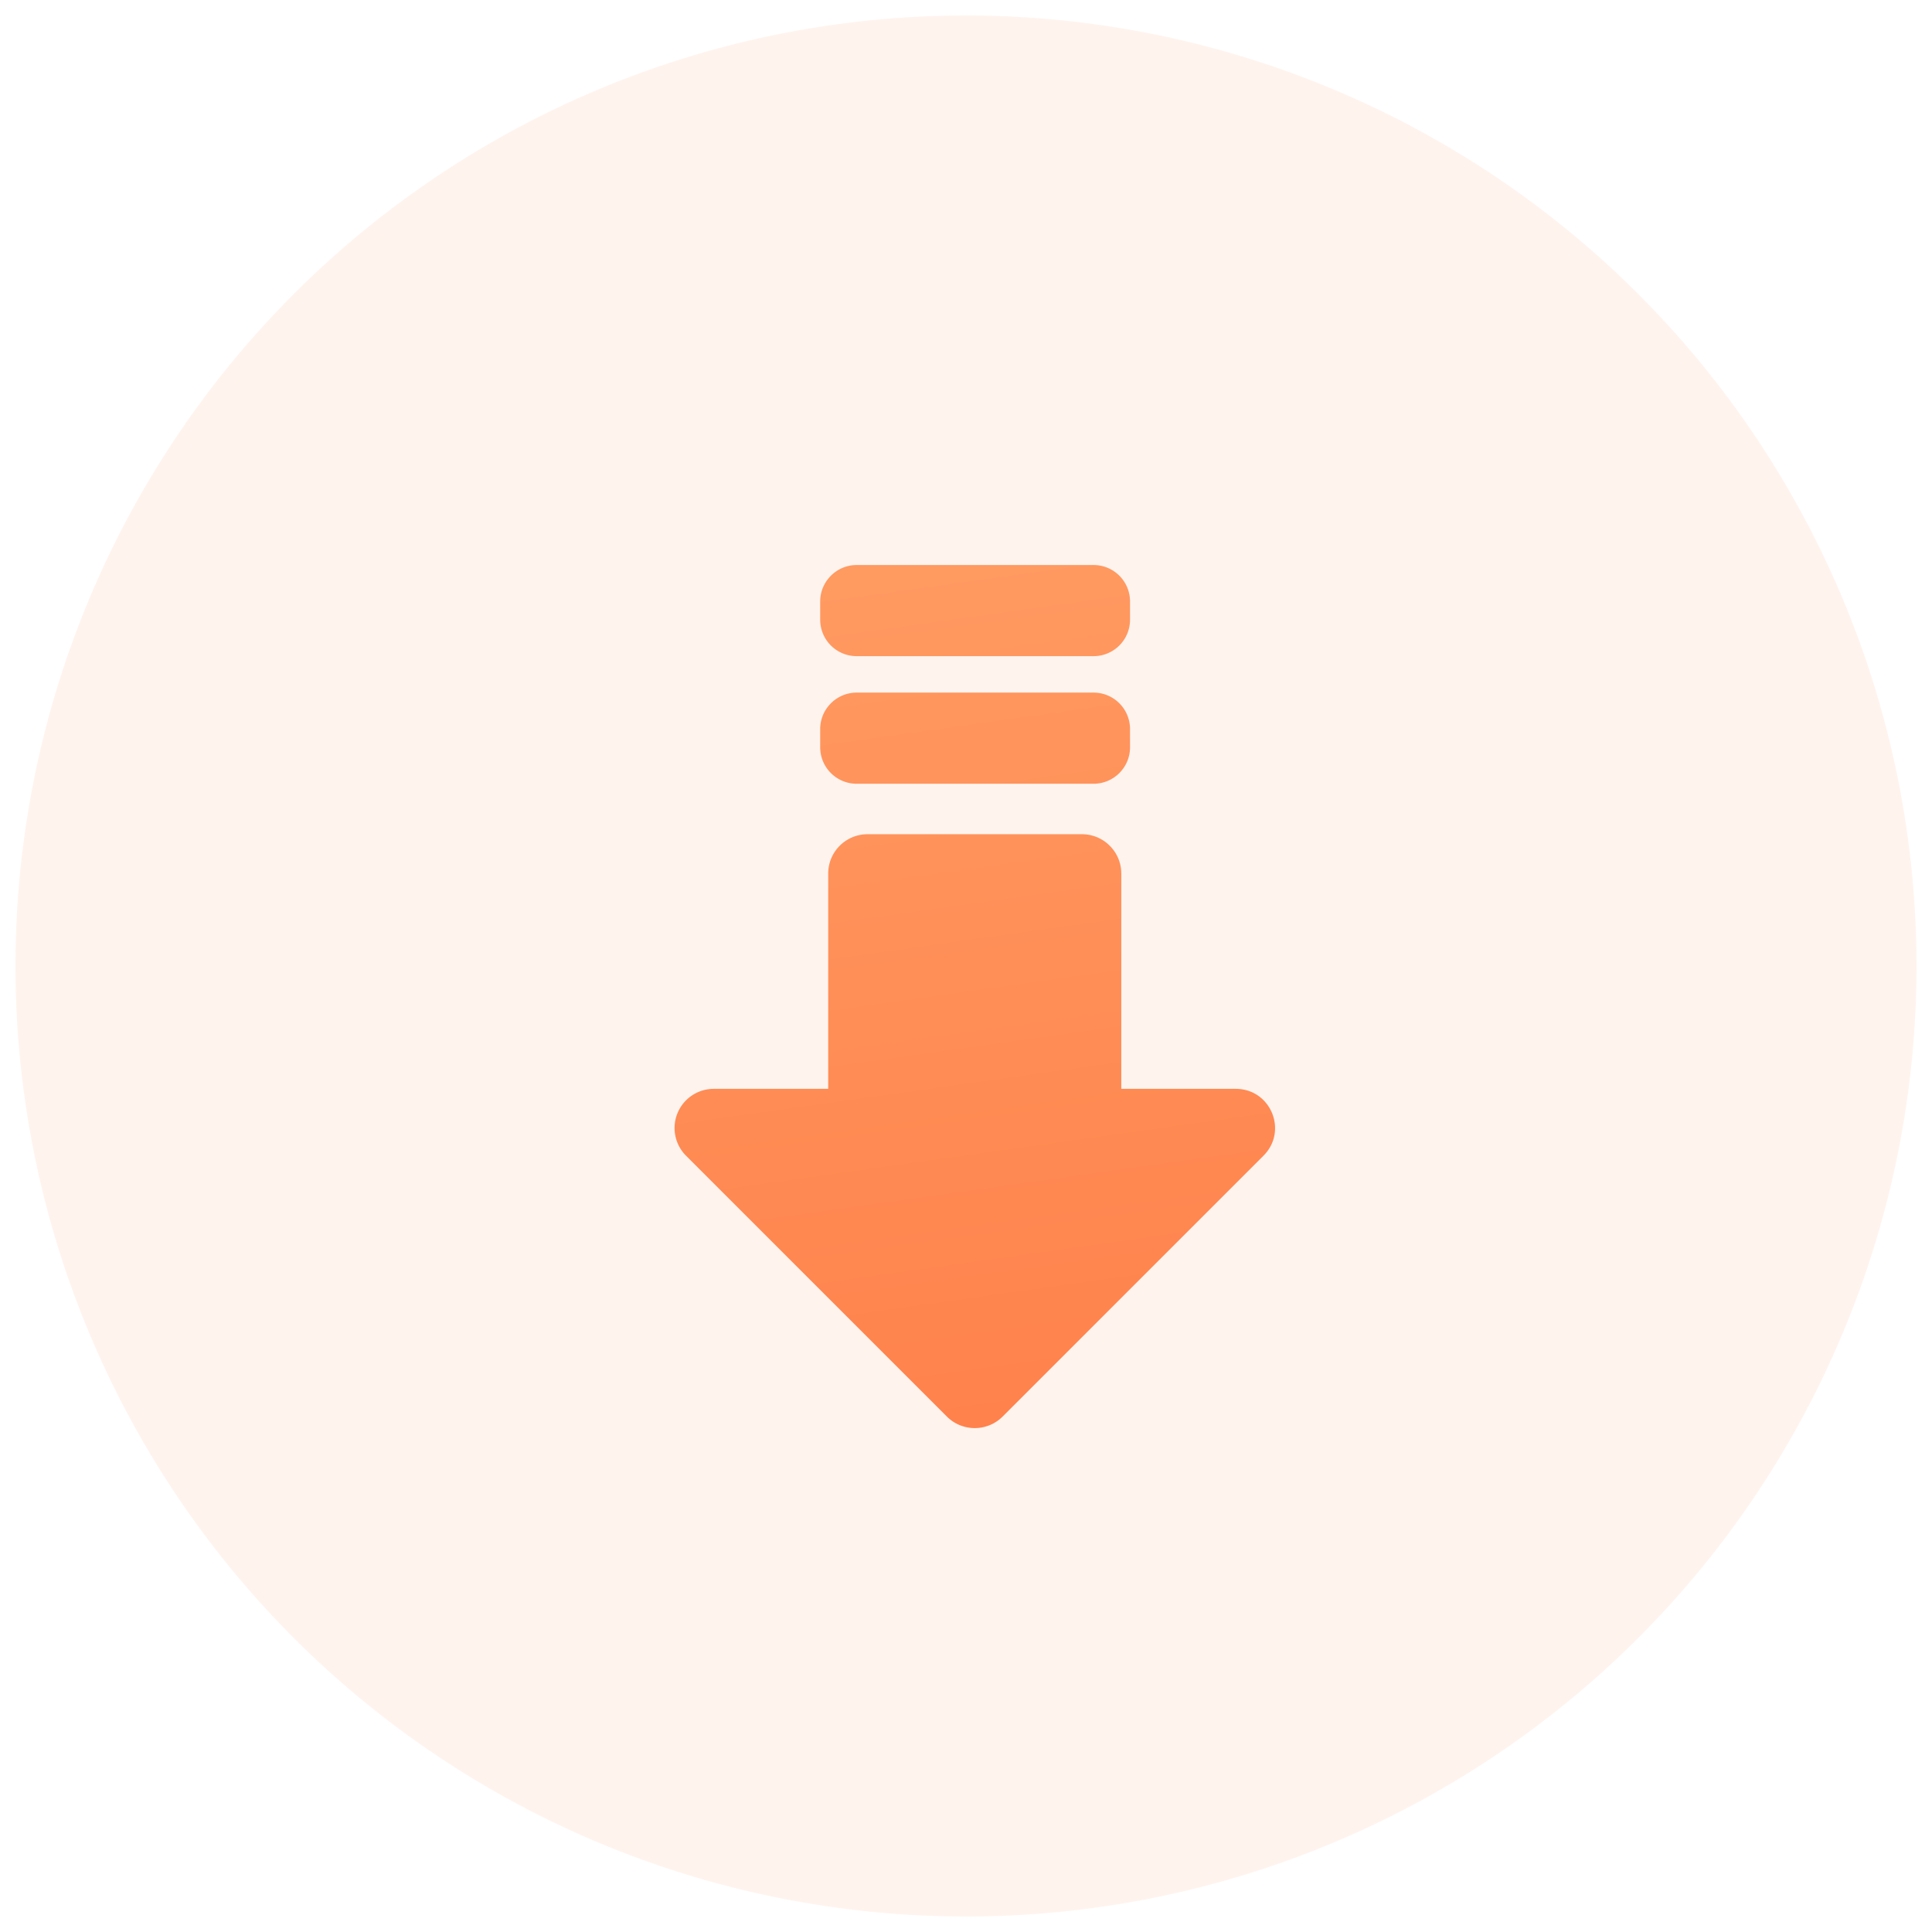
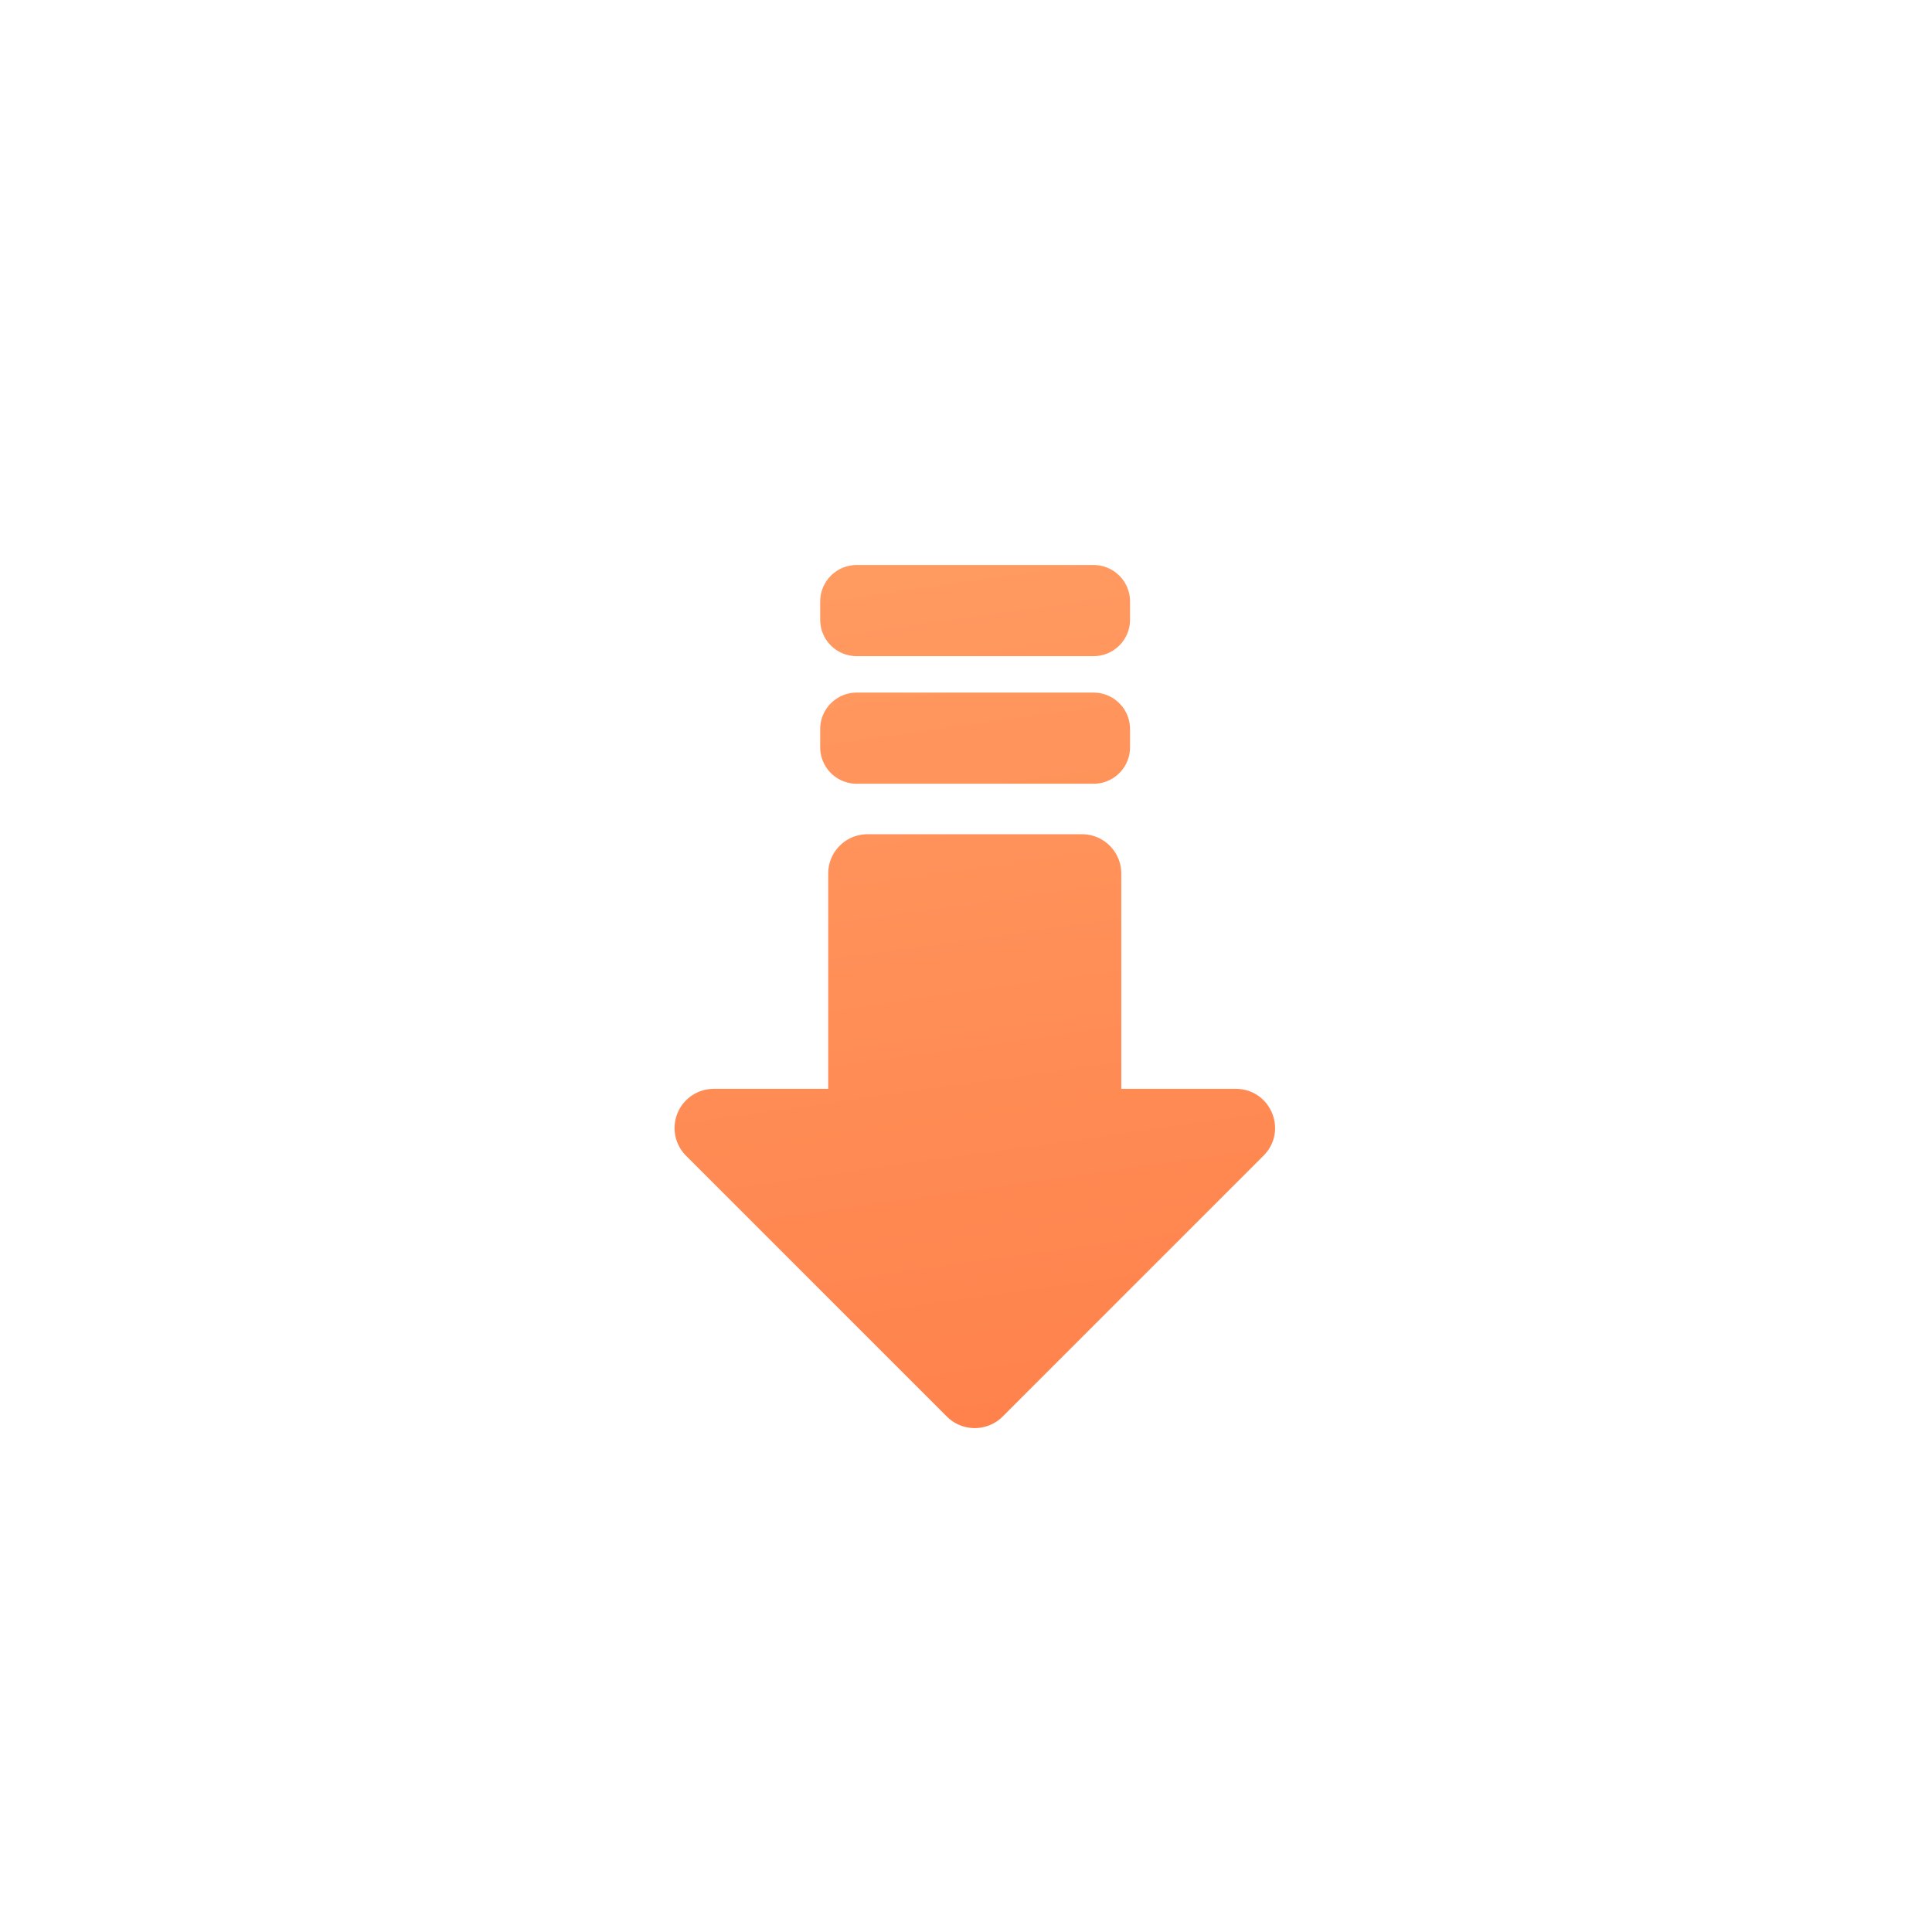
<svg xmlns="http://www.w3.org/2000/svg" width="106" height="106">
  <defs>
    <linearGradient x1="50%" y1="0%" x2="59.97%" y2="101.63%" id="a">
      <stop stop-color="#FF9A61" offset="0%" />
      <stop stop-color="#FF814B" offset="100%" />
    </linearGradient>
  </defs>
  <g fill="none" fill-rule="evenodd">
-     <path d="M.85 53a52.15 52.15 0 10104.3 0A52.15 52.15 0 00.85 53z" fill="#FF8851" opacity=".1" />
    <path d="M66.36 52.77c1.2 0 2.16.97 2.16 2.16v11.81h6.28c1.92 0 2.88 2.31 1.52 3.67L62 84.73c-.84.83-2.2.83-3.04 0L44.64 70.41a2.15 2.15 0 011.52-3.67h6.28V54.93c0-1.2.97-2.16 2.16-2.16zM67 45a2 2 0 012 2v1a2 2 0 01-2 2H54a2 2 0 01-2-2v-1c0-1.1.9-2 2-2h13zm0-7a2 2 0 012 2v1a2 2 0 01-2 2H54a2 2 0 01-2-2v-1c0-1.1.9-2 2-2h13z" fill="url(#a)" transform="translate(-7 -7)" />
  </g>
</svg>